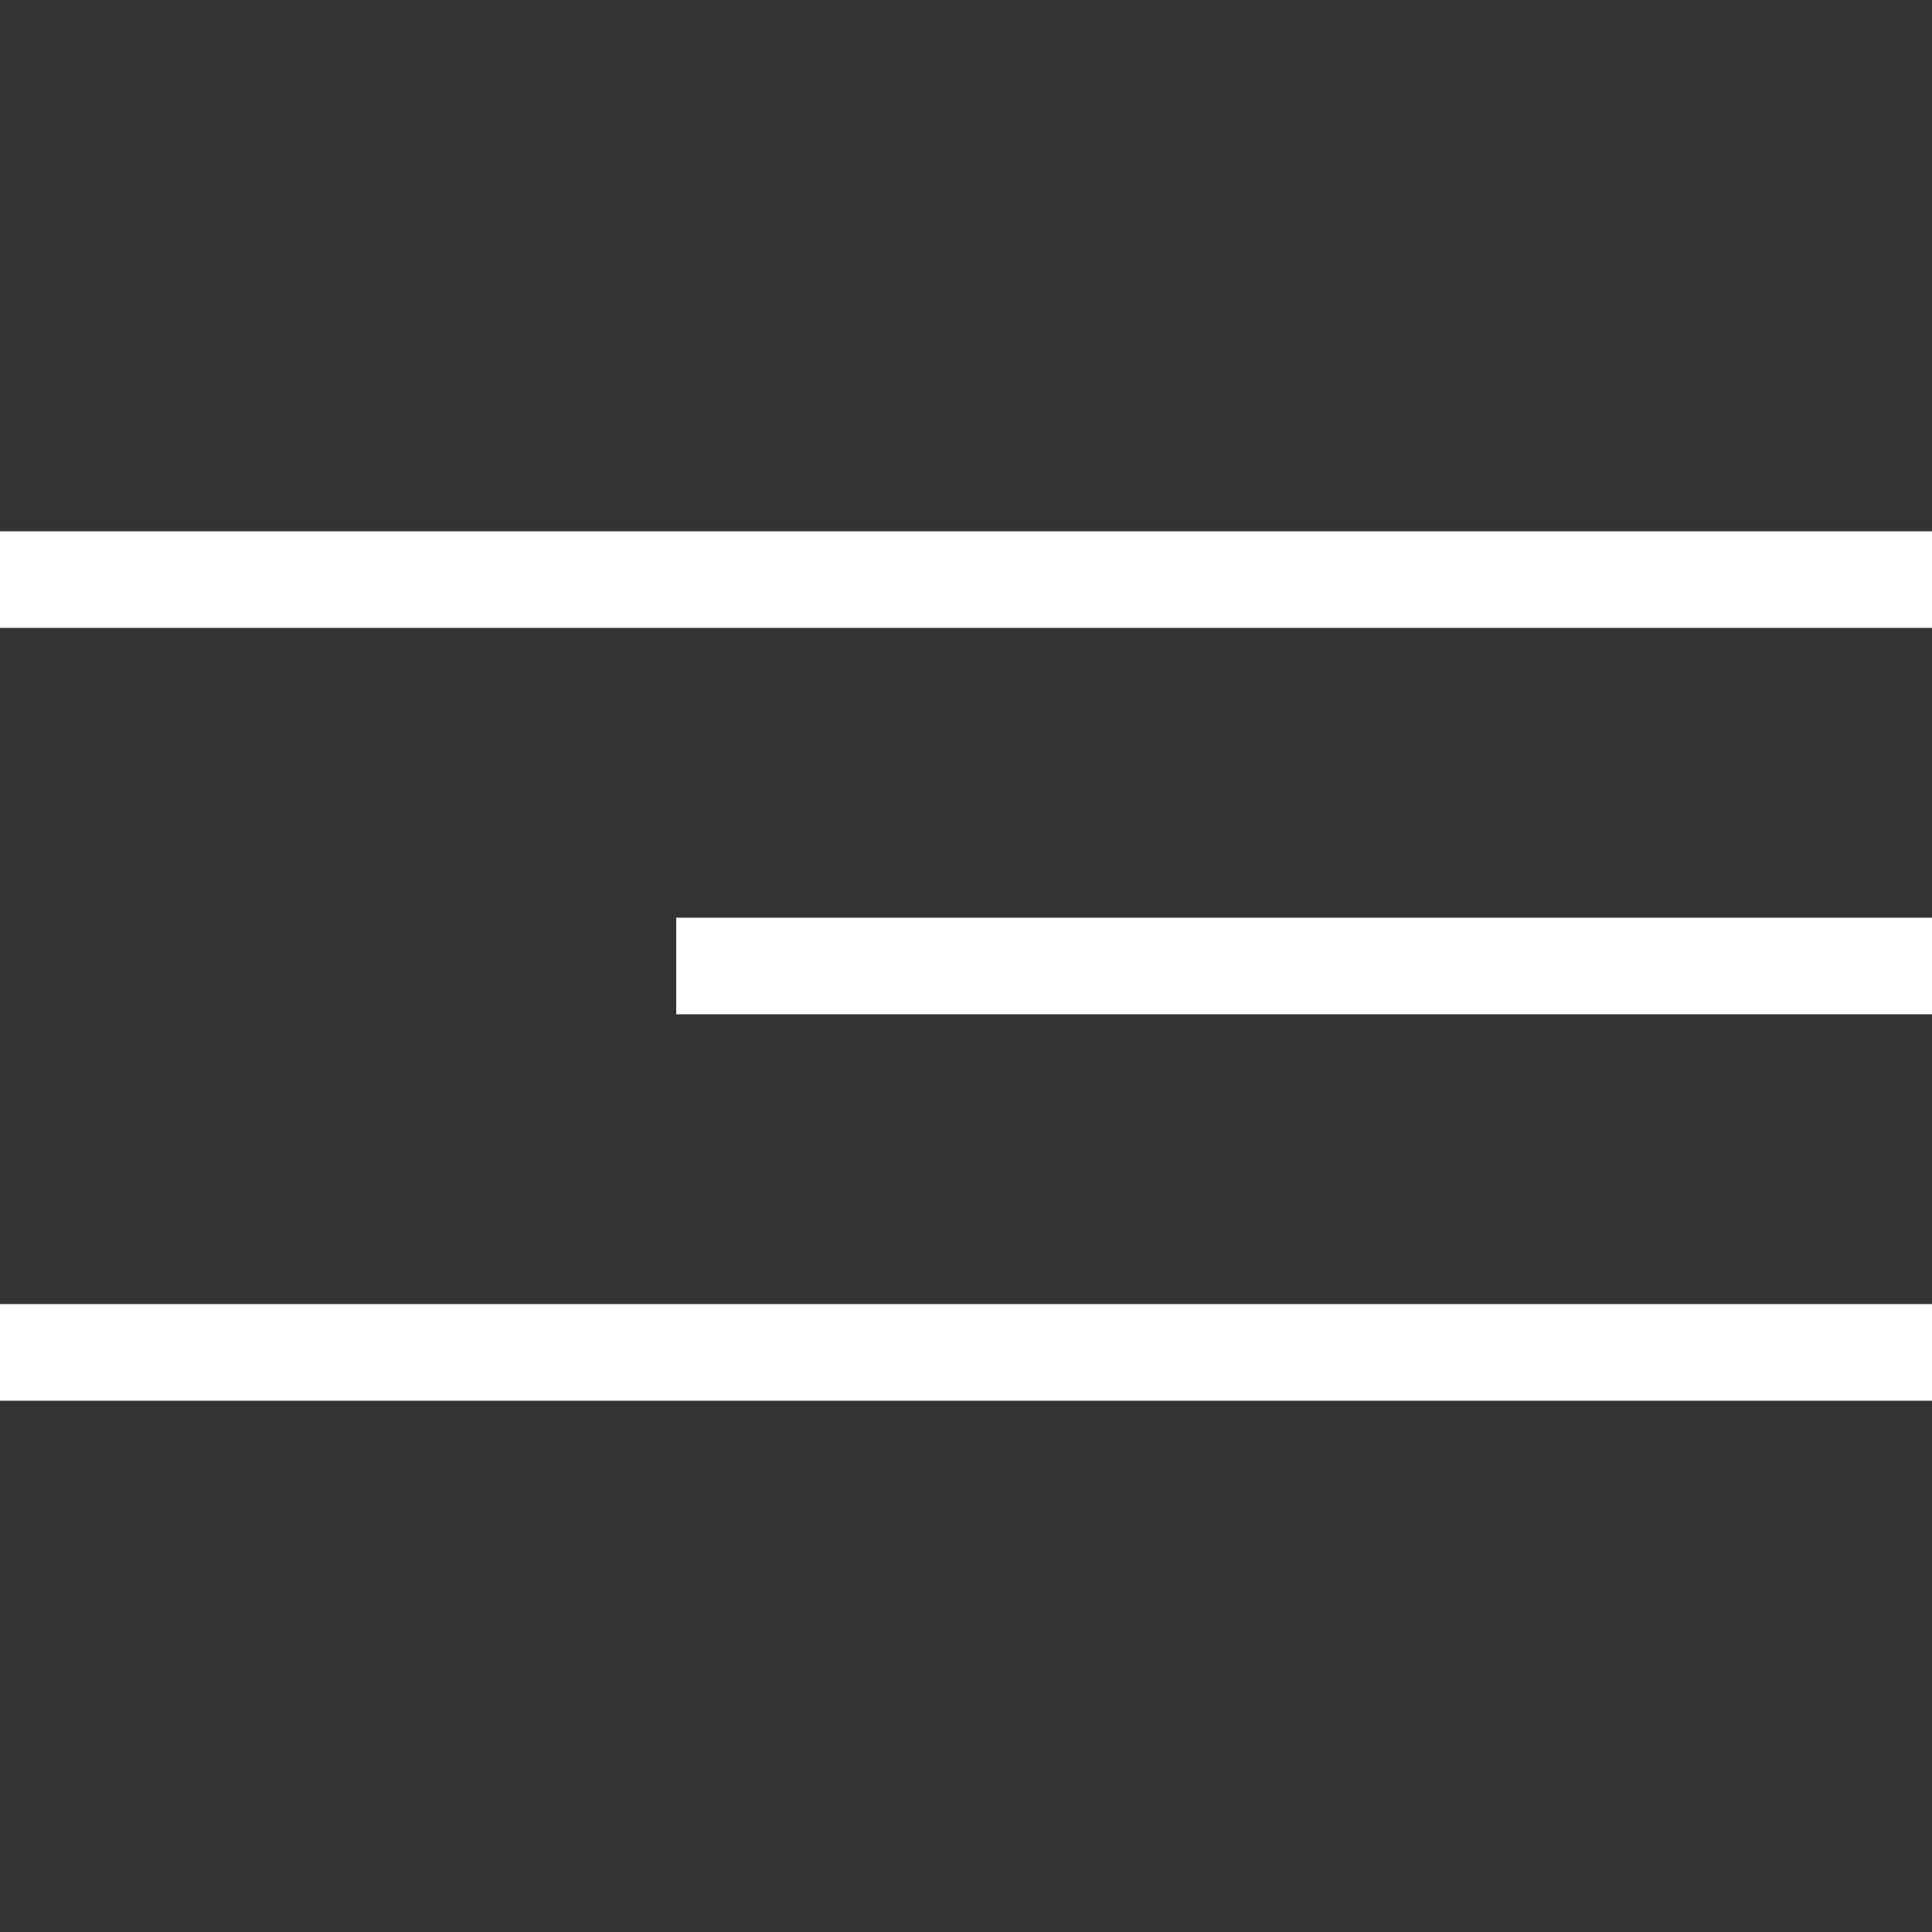
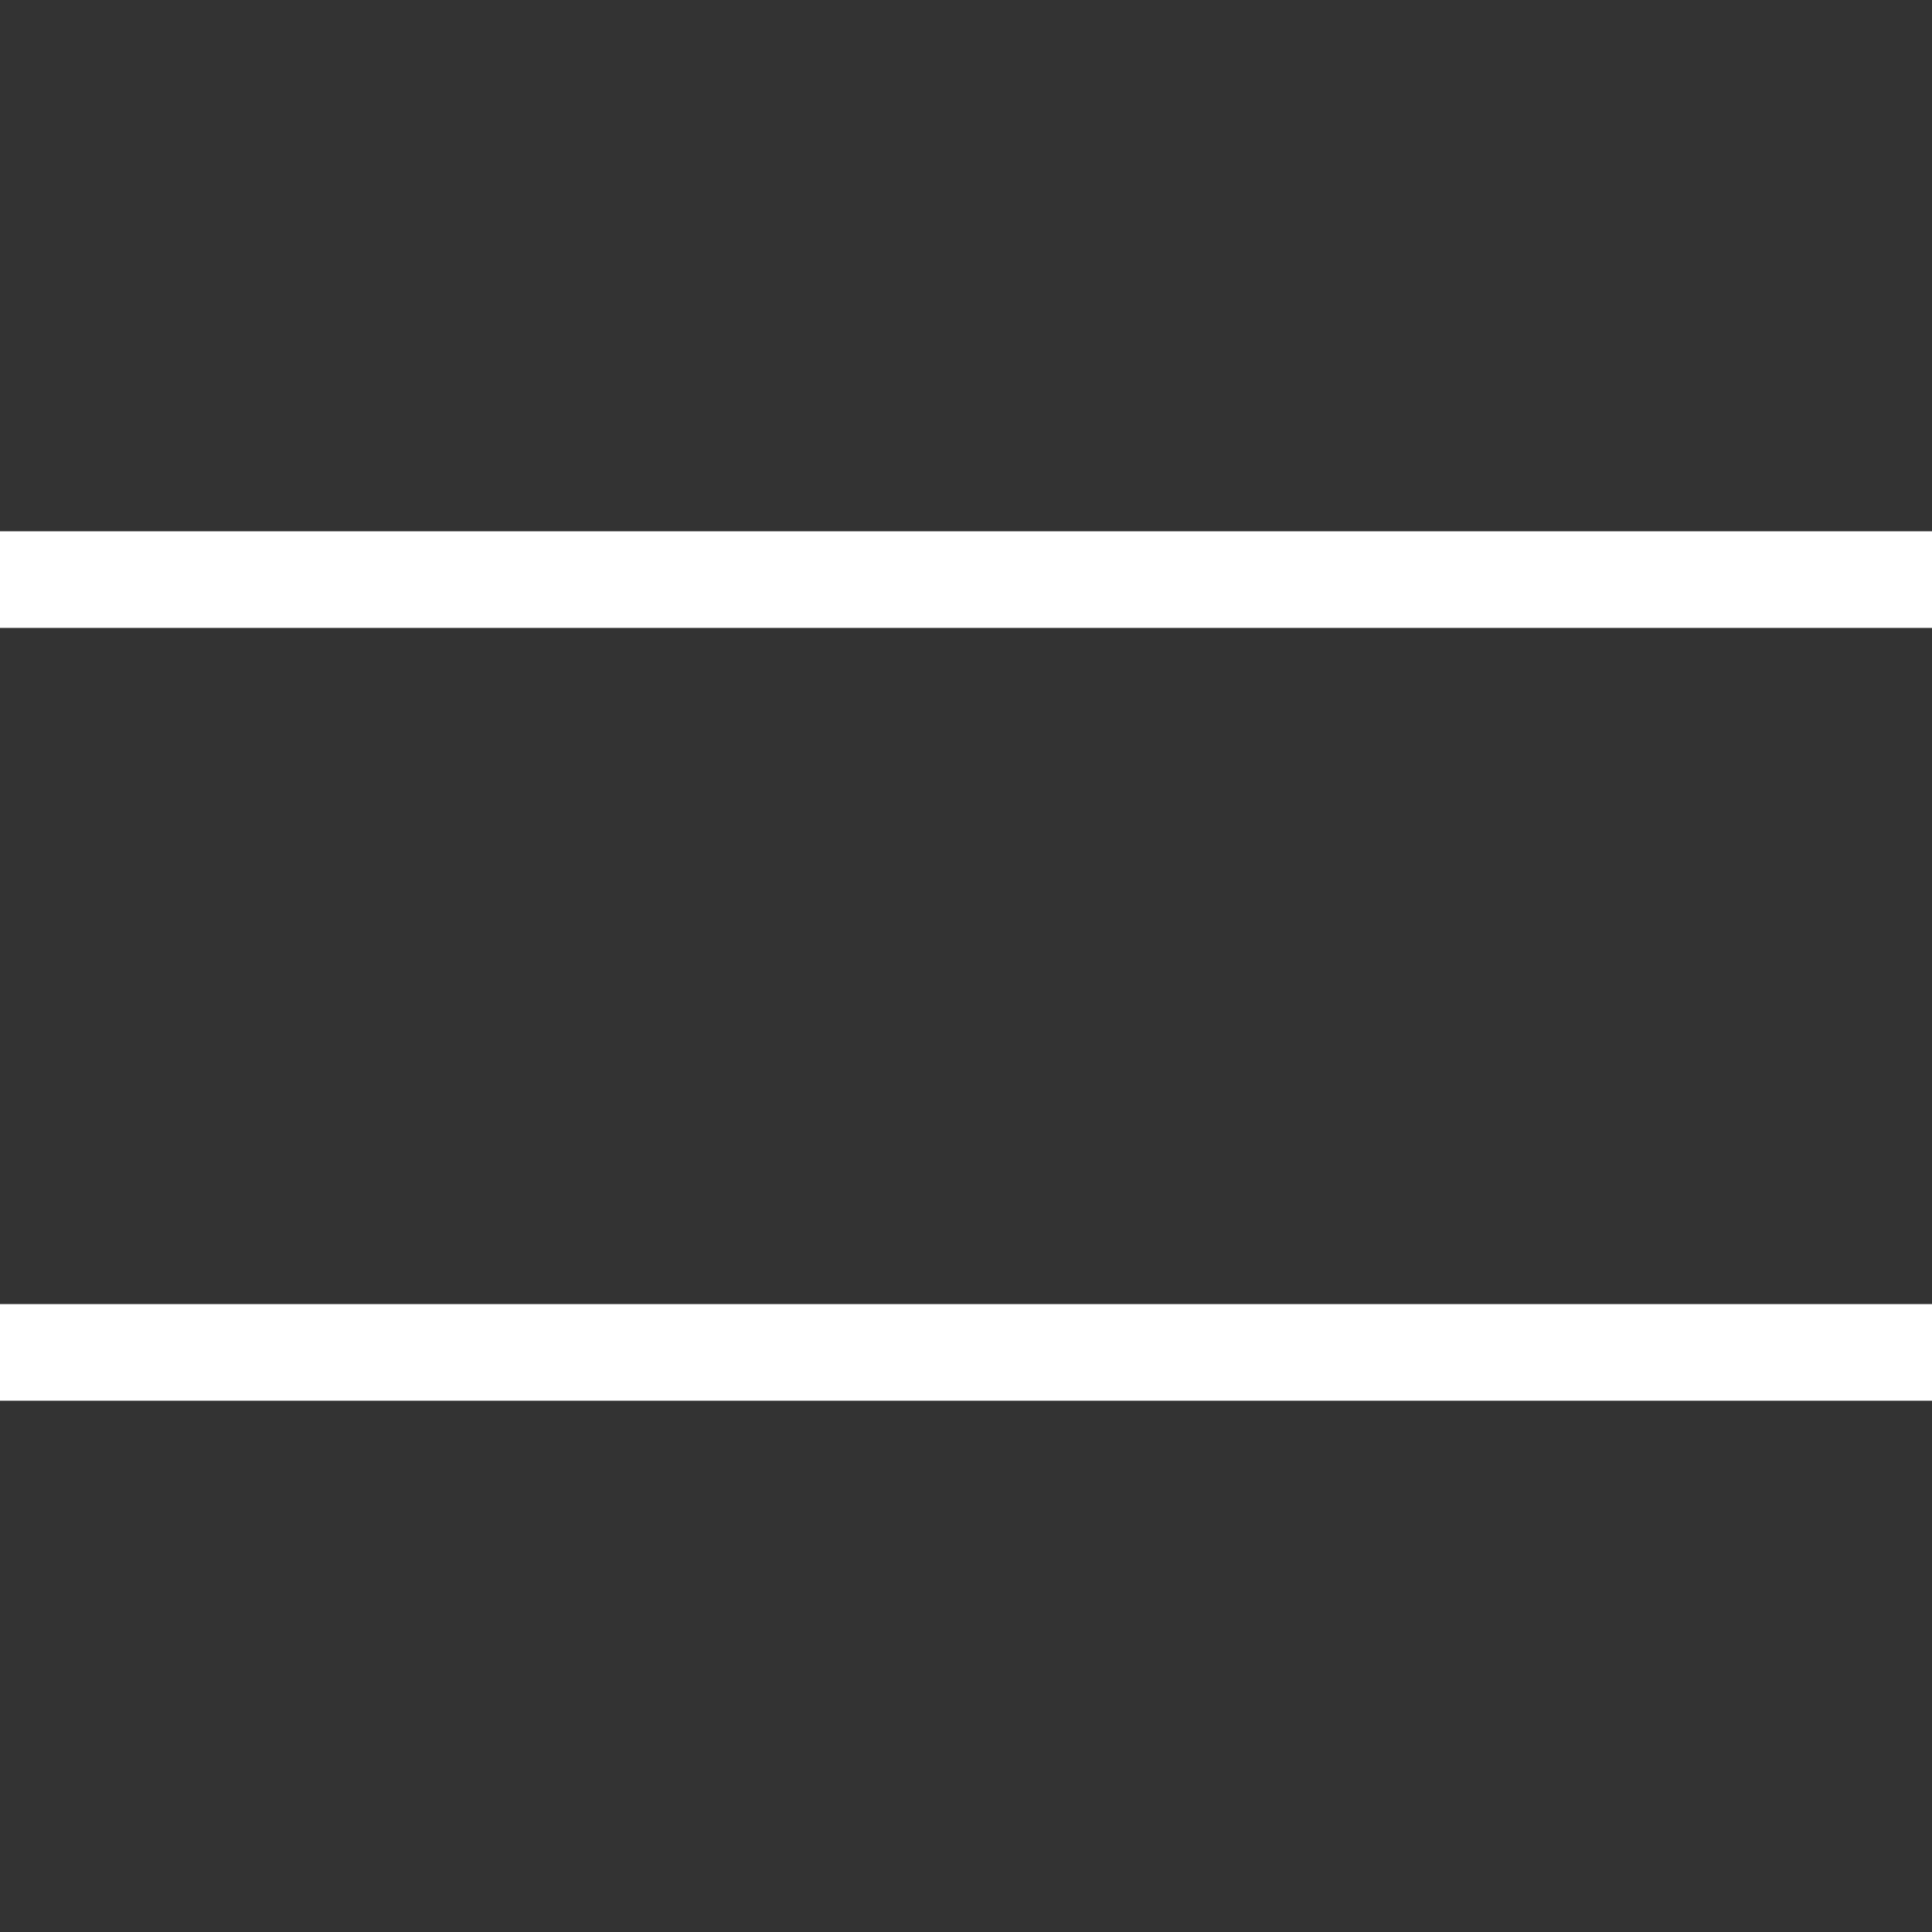
<svg xmlns="http://www.w3.org/2000/svg" width="40" height="40" viewBox="0 0 40 40" fill="none">
  <rect x="0" y="0" width="40" height="40" fill="#333333" stroke="none" />
  <path d="M0 11H40V13H0V11Z" fill="white" />
-   <path d="M14 19H40V21H14V19Z" fill="white" />
-   <path d="M40 27H0V29H40V27Z" fill="white" />
+   <path d="M40 27H0V29H40Z" fill="white" />
</svg>